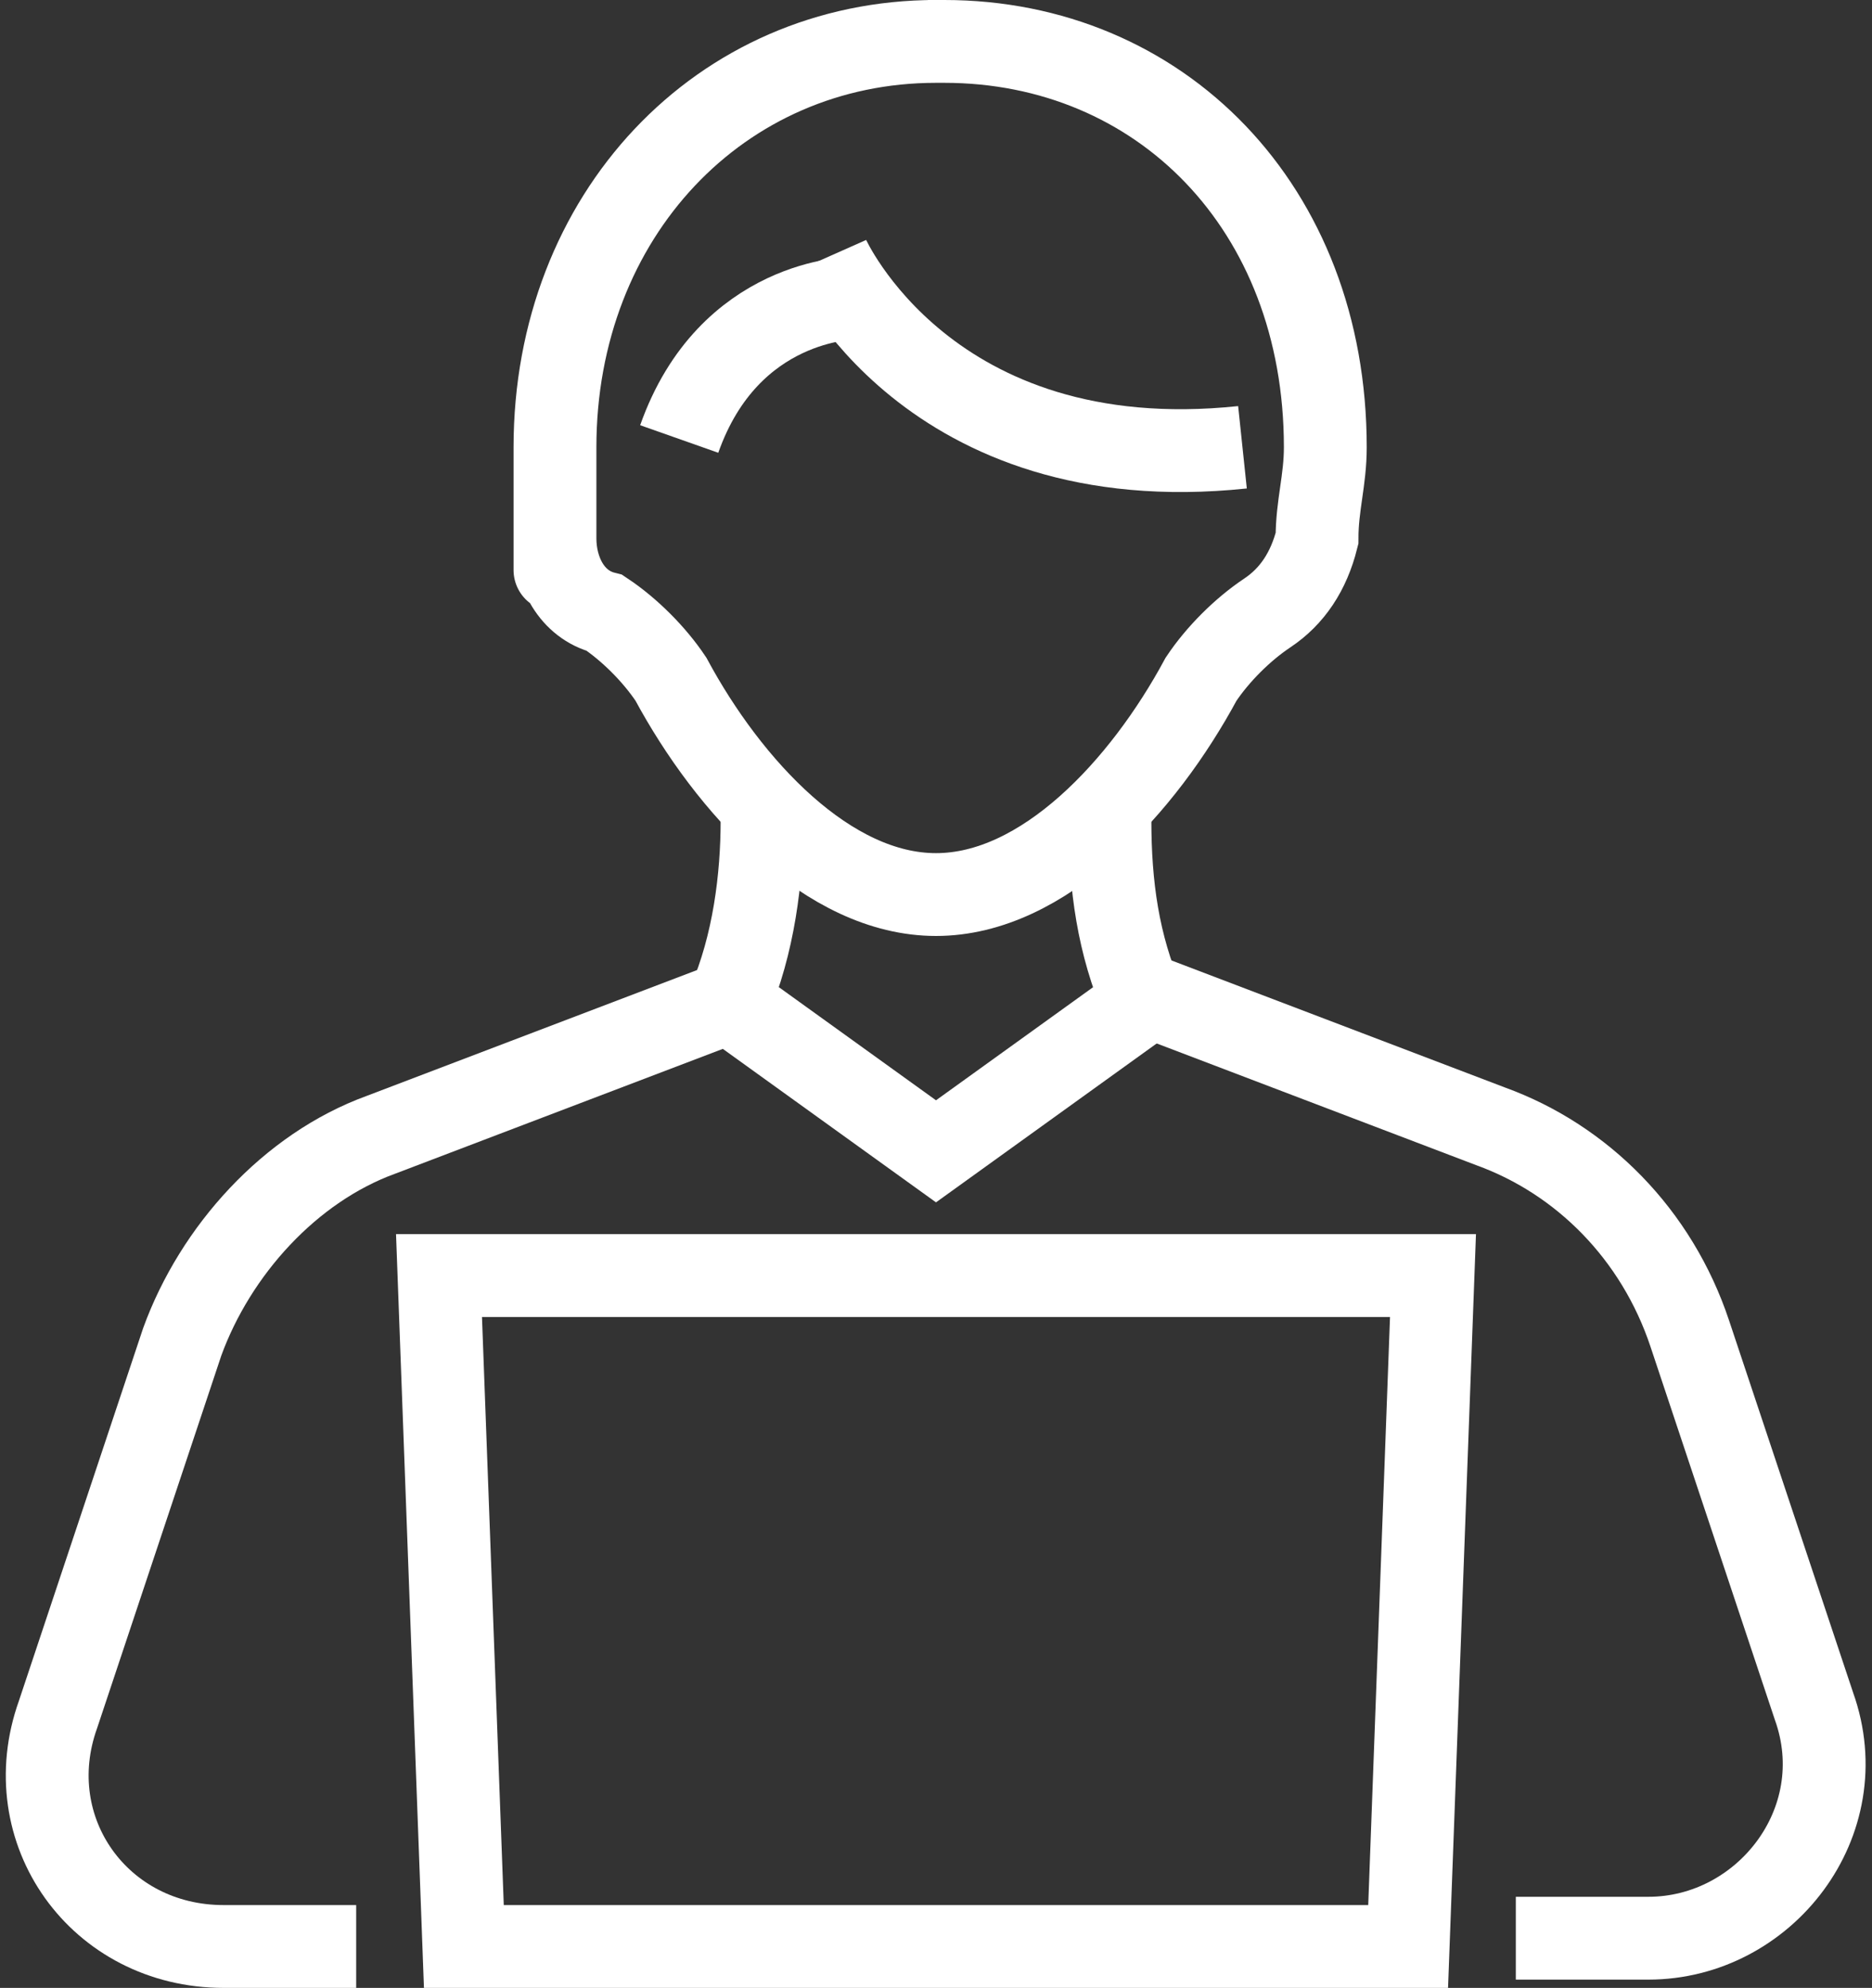
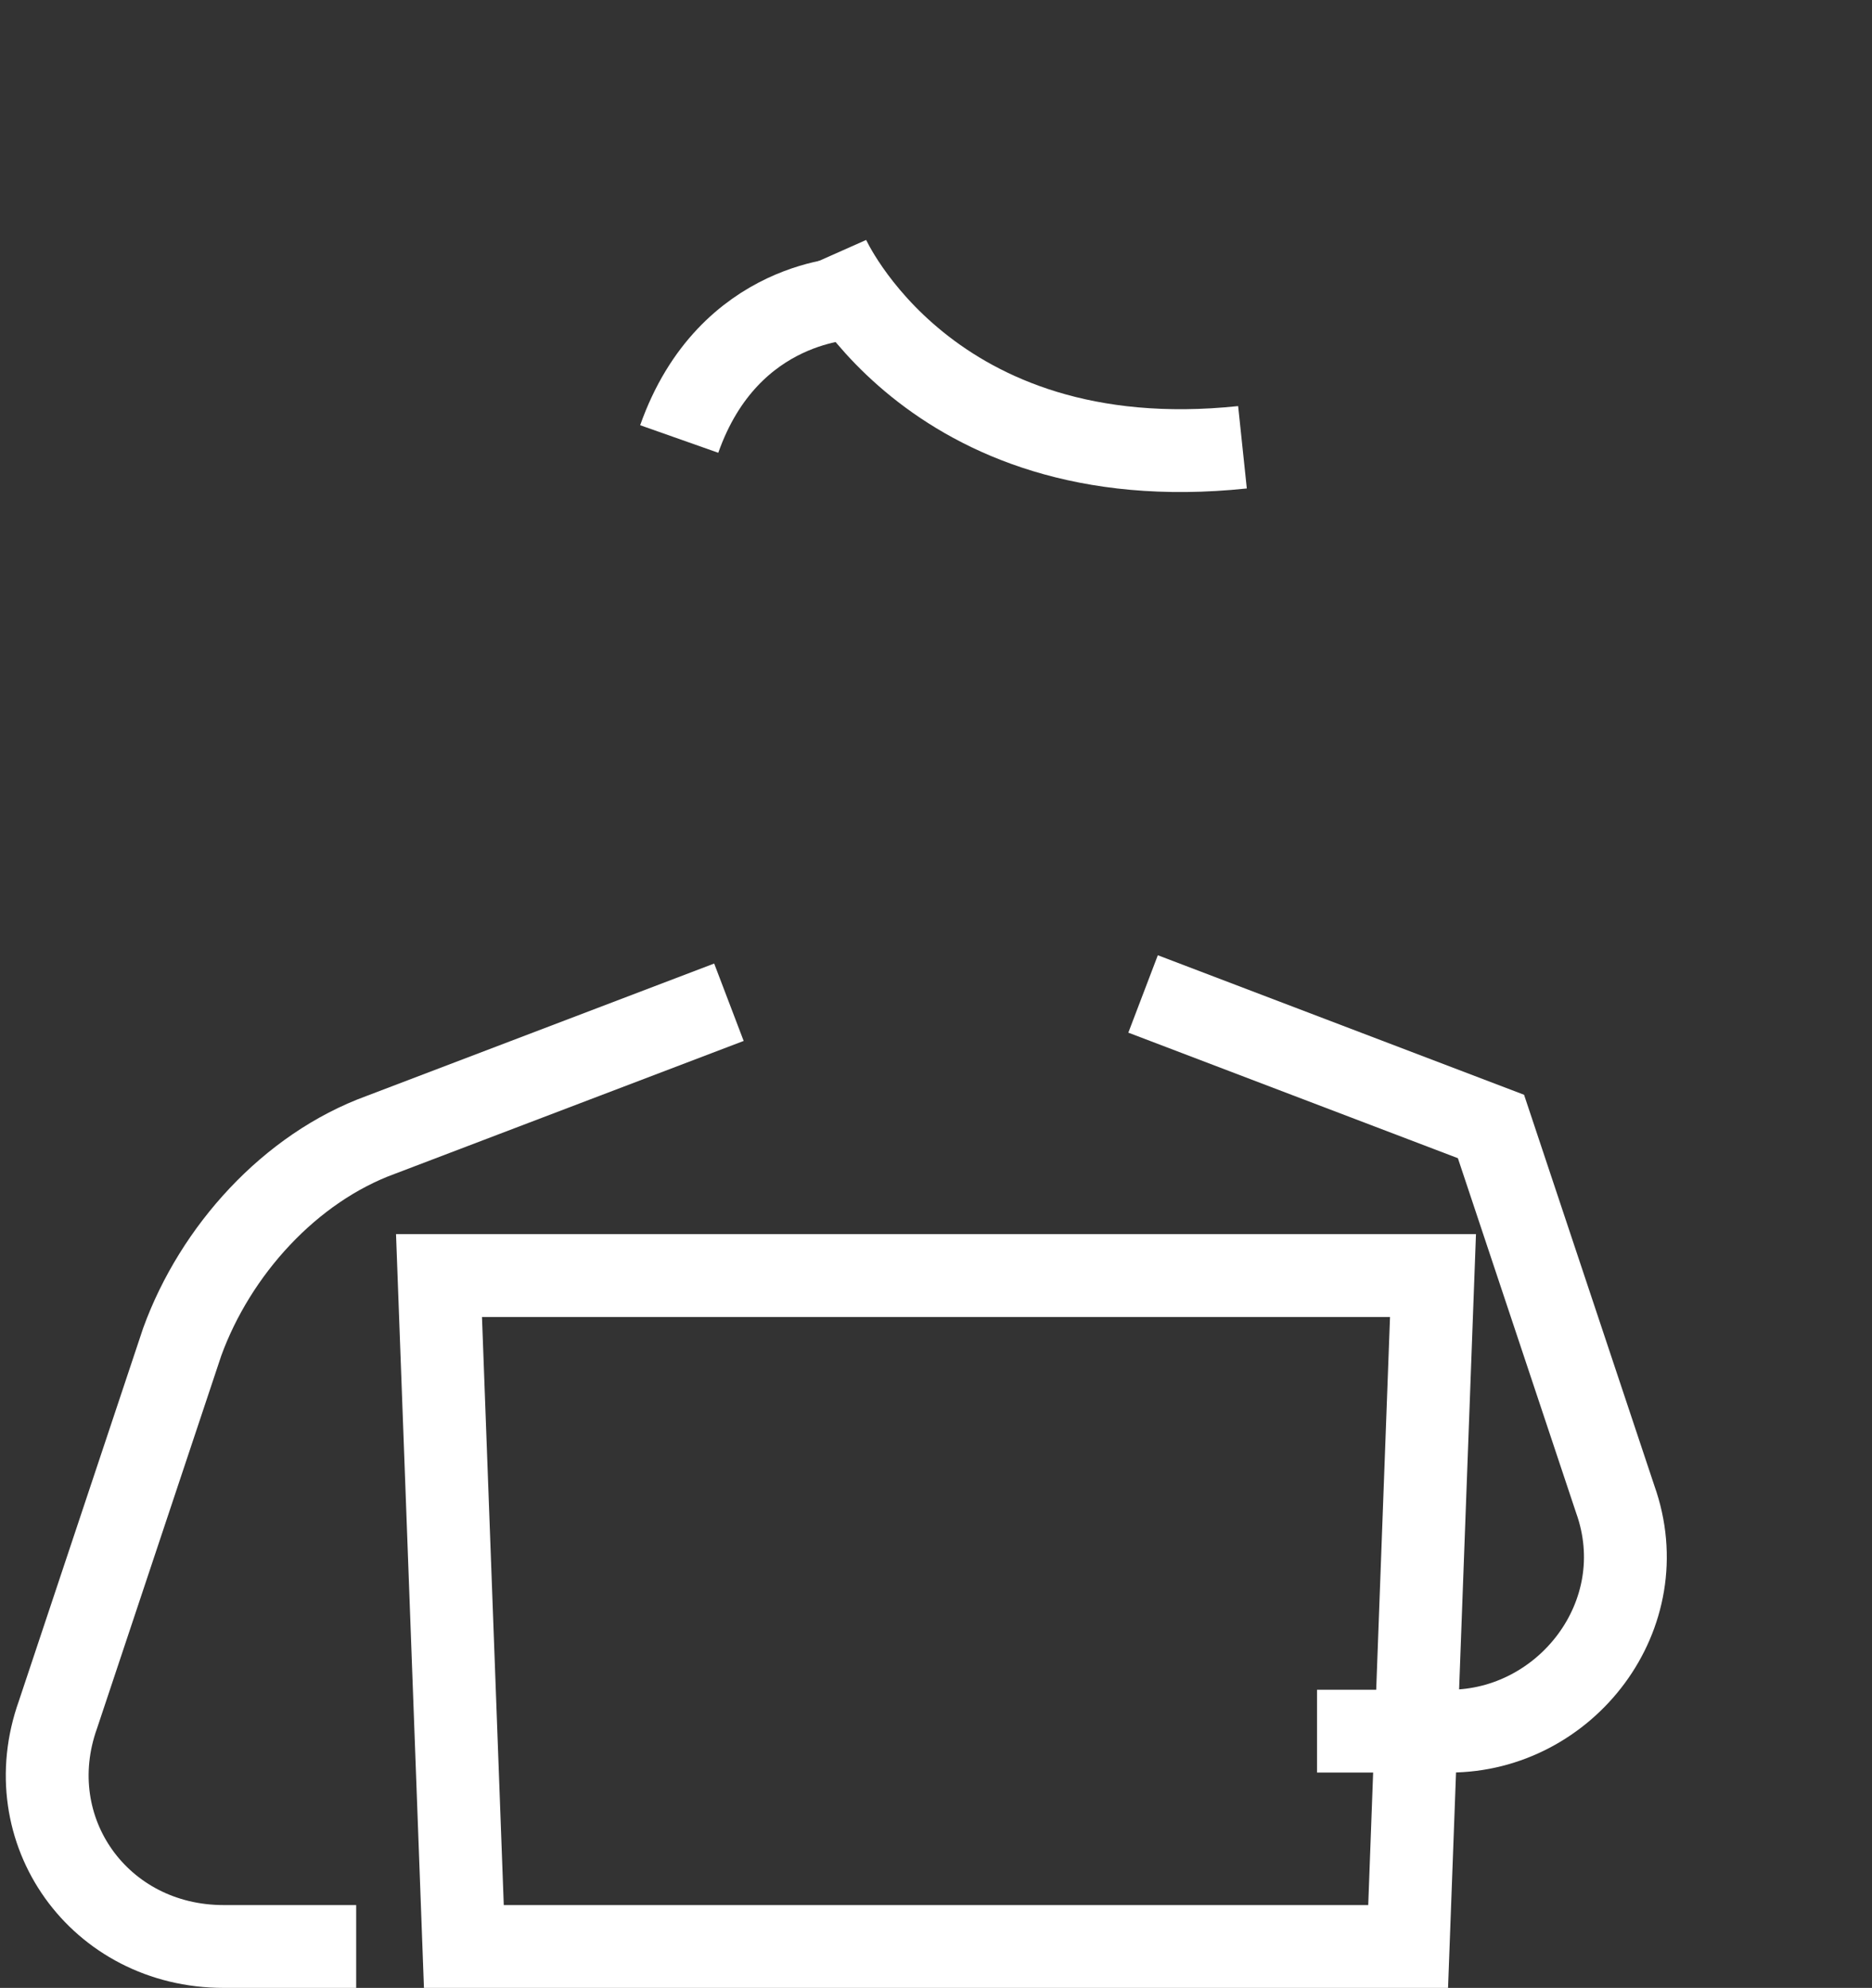
<svg xmlns="http://www.w3.org/2000/svg" id="Camada_1" version="1.1" viewBox="0 0 22.6 24">
  <rect x="0" y="0" width="22.6" height="24" fill="#333333" stroke="none" />
  <defs>
    <style>
      .st0 {
        fill: none;
        stroke: #fff;
        stroke-miterlimit: 10;
      }
    </style>
  </defs>
  <path class="st0" d="M4.3,23.5h-1.6c-1.5,0-2.5-1.4-2-2.8l1.5-4.5c.4-1.1,1.3-2.1,2.4-2.5l4.2-1.6" />
-   <path class="st0" d="M13.8,12l4.2,1.6c1.1.4,2,1.3,2.4,2.5l1.5,4.5c.5,1.4-.6,2.8-2,2.8h-1.6" />
-   <path class="st0" d="M9.2,9.9c0,.7-.1,1.5-.4,2.2l2.5,1.8,2.5-1.8c-.3-.7-.4-1.4-.4-2.2" />
+   <path class="st0" d="M13.8,12l4.2,1.6l1.5,4.5c.5,1.4-.6,2.8-2,2.8h-1.6" />
  <g>
-     <path class="st0" d="M11.3.5c-2.6,0-4.6,2.1-4.6,4.9s0,.7,0,1.1c0,.4.2.8.6.9.3.2.6.5.8.8.7,1.3,1.9,2.6,3.2,2.6s2.5-1.3,3.2-2.6c.2-.3.5-.6.8-.8.3-.2.5-.5.6-.9,0-.4.1-.7.1-1.1,0-2.9-2-4.9-4.6-4.9h-.2Z" />
    <path class="st0" d="M10,3.1s1.2,2.7,5,2.3" />
    <path class="st0" d="M10.3,3.6s-1.5,0-2.1,1.7" />
  </g>
  <polygon class="st0" points="5.3 15.4 5.6 23.5 17 23.5 17.3 15.4 5.3 15.4" />
</svg>